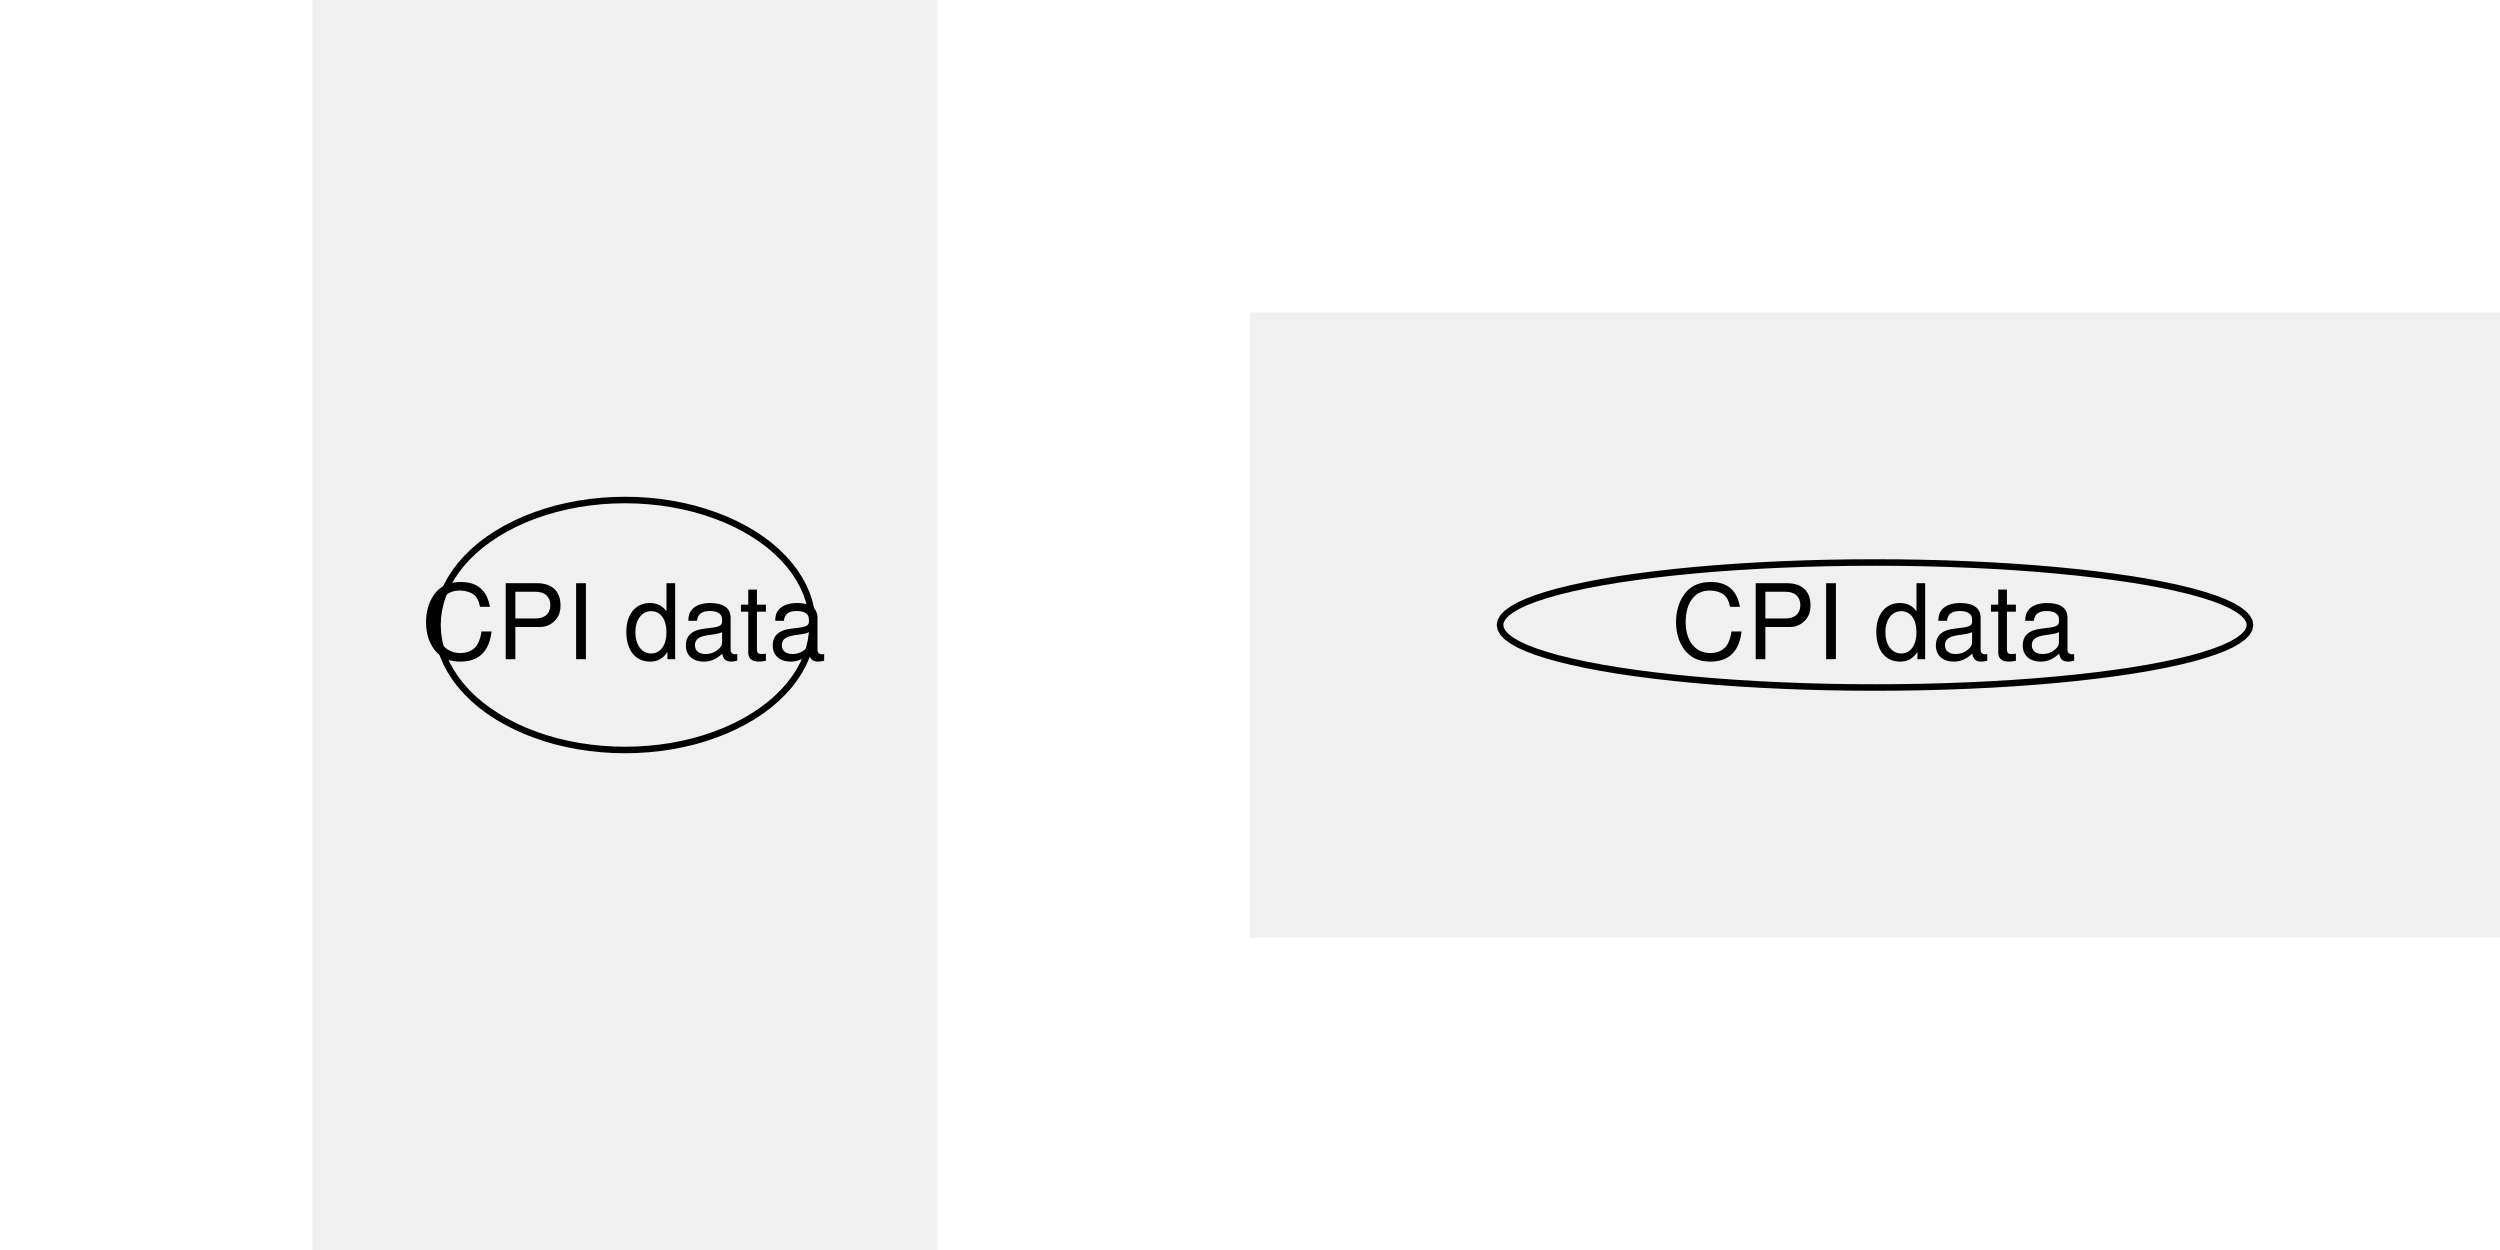
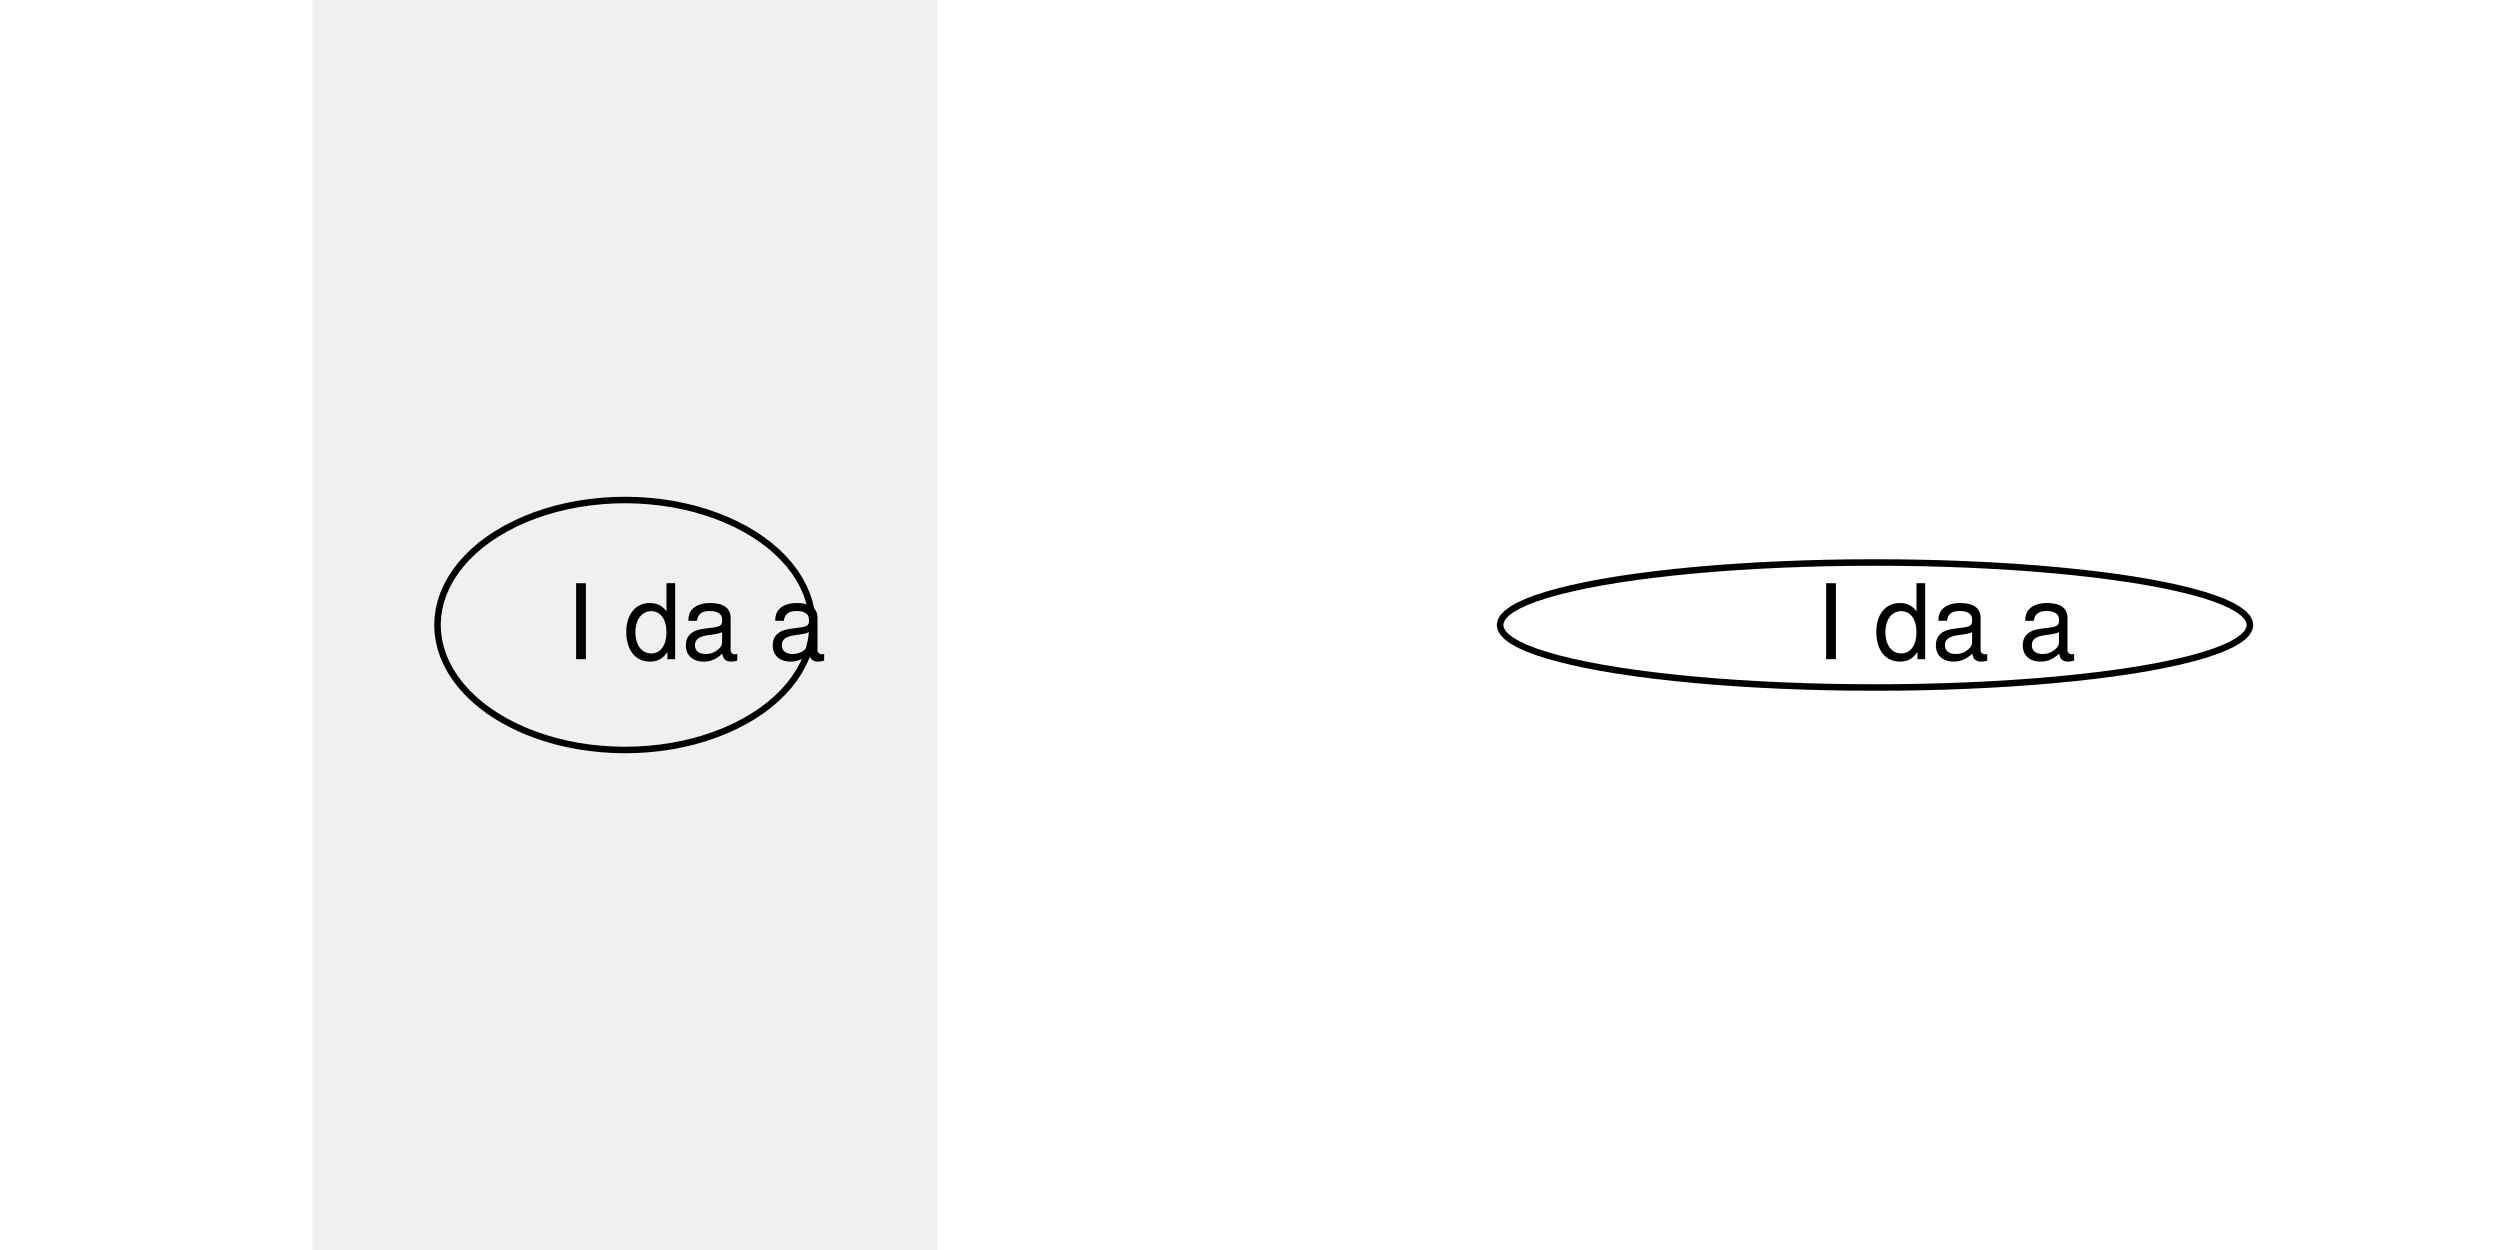
<svg xmlns="http://www.w3.org/2000/svg" xmlns:xlink="http://www.w3.org/1999/xlink" width="288pt" height="144pt" viewBox="0 0 288 144" version="1.1">
  <defs>
    <g>
      <symbol overflow="visible" id="glyph0-0">
-         <path style="stroke:none;" d="M 7.938 -6.031 C 7.594 -7.953 6.484 -8.891 4.578 -8.891 C 3.391 -8.891 2.453 -8.516 1.797 -7.797 C 1.016 -6.938 0.578 -5.688 0.578 -4.266 C 0.578 -2.828 1.016 -1.594 1.844 -0.75 C 2.516 -0.047 3.391 0.281 4.531 0.281 C 6.656 0.281 7.859 -0.875 8.125 -3.188 L 6.969 -3.188 C 6.875 -2.594 6.75 -2.188 6.578 -1.844 C 6.219 -1.109 5.469 -0.703 4.531 -0.703 C 2.797 -0.703 1.688 -2.094 1.688 -4.281 C 1.688 -6.531 2.75 -7.906 4.438 -7.906 C 5.141 -7.906 5.812 -7.688 6.172 -7.359 C 6.484 -7.062 6.672 -6.688 6.797 -6.031 Z M 7.938 -6.031 " />
-       </symbol>
+         </symbol>
      <symbol overflow="visible" id="glyph0-1">
-         <path style="stroke:none;" d="M 2.203 -3.703 L 4.953 -3.703 C 5.641 -3.703 6.188 -3.906 6.641 -4.328 C 7.172 -4.812 7.406 -5.375 7.406 -6.188 C 7.406 -7.828 6.438 -8.75 4.703 -8.75 L 1.094 -8.75 L 1.094 0 L 2.203 0 Z M 2.203 -4.688 L 2.203 -7.766 L 4.531 -7.766 C 5.609 -7.766 6.234 -7.188 6.234 -6.234 C 6.234 -5.266 5.609 -4.688 4.531 -4.688 Z M 2.203 -4.688 " />
-       </symbol>
+         </symbol>
      <symbol overflow="visible" id="glyph0-2">
        <path style="stroke:none;" d="M 2.328 -8.75 L 1.203 -8.75 L 1.203 0 L 2.328 0 Z M 2.328 -8.75 " />
      </symbol>
      <symbol overflow="visible" id="glyph0-3">
        <path style="stroke:none;" d="" />
      </symbol>
      <symbol overflow="visible" id="glyph0-4">
        <path style="stroke:none;" d="M 5.938 -8.75 L 4.938 -8.75 L 4.938 -5.5 C 4.531 -6.125 3.859 -6.469 3.016 -6.469 C 1.375 -6.469 0.312 -5.156 0.312 -3.156 C 0.312 -1.031 1.359 0.281 3.047 0.281 C 3.906 0.281 4.516 -0.047 5.047 -0.828 L 5.047 0 L 5.938 0 Z M 3.188 -5.531 C 4.266 -5.531 4.938 -4.578 4.938 -3.078 C 4.938 -1.625 4.25 -0.656 3.188 -0.656 C 2.094 -0.656 1.359 -1.625 1.359 -3.094 C 1.359 -4.562 2.094 -5.531 3.188 -5.531 Z M 3.188 -5.531 " />
      </symbol>
      <symbol overflow="visible" id="glyph0-5">
        <path style="stroke:none;" d="M 6.422 -0.594 C 6.312 -0.562 6.266 -0.562 6.203 -0.562 C 5.859 -0.562 5.656 -0.75 5.656 -1.062 L 5.656 -4.75 C 5.656 -5.875 4.844 -6.469 3.297 -6.469 C 2.391 -6.469 1.625 -6.203 1.219 -5.734 C 0.922 -5.406 0.797 -5.047 0.781 -4.422 L 1.781 -4.422 C 1.875 -5.203 2.328 -5.547 3.266 -5.547 C 4.156 -5.547 4.672 -5.203 4.672 -4.609 L 4.672 -4.344 C 4.672 -3.922 4.422 -3.75 3.625 -3.641 C 2.203 -3.469 1.984 -3.422 1.609 -3.266 C 0.875 -2.969 0.5 -2.406 0.5 -1.578 C 0.5 -0.438 1.297 0.281 2.562 0.281 C 3.359 0.281 4 0 4.703 -0.641 C 4.781 -0.016 5.094 0.281 5.734 0.281 C 5.938 0.281 6.094 0.25 6.422 0.172 Z M 4.672 -1.984 C 4.672 -1.641 4.578 -1.438 4.266 -1.156 C 3.859 -0.797 3.375 -0.594 2.781 -0.594 C 2 -0.594 1.547 -0.969 1.547 -1.609 C 1.547 -2.266 1.984 -2.609 3.062 -2.766 C 4.109 -2.906 4.328 -2.953 4.672 -3.109 Z M 4.672 -1.984 " />
      </symbol>
      <symbol overflow="visible" id="glyph0-6">
-         <path style="stroke:none;" d="M 3.047 -6.281 L 2.016 -6.281 L 2.016 -8.016 L 1.016 -8.016 L 1.016 -6.281 L 0.172 -6.281 L 0.172 -5.469 L 1.016 -5.469 L 1.016 -0.719 C 1.016 -0.078 1.453 0.281 2.234 0.281 C 2.469 0.281 2.719 0.25 3.047 0.188 L 3.047 -0.641 C 2.922 -0.609 2.766 -0.594 2.562 -0.594 C 2.141 -0.594 2.016 -0.719 2.016 -1.156 L 2.016 -5.469 L 3.047 -5.469 Z M 3.047 -6.281 " />
-       </symbol>
+         </symbol>
    </g>
  </defs>
  <g id="surface22">
    <rect x="0" y="0" width="288" height="144" style="fill:rgb(100%,100%,100%);fill-opacity:1;stroke:none;" />
    <path style=" stroke:none;fill-rule:nonzero;fill:rgb(94.118%,94.118%,94.118%);fill-opacity:1;" d="M 36 144 L 108 144 L 108 0 L 36 0 Z M 36 144 " />
    <g style="fill:rgb(0%,0%,0%);fill-opacity:1;">
      <use xlink:href="#glyph0-0" x="48.5" y="75.936" />
      <use xlink:href="#glyph0-1" x="57.164" y="75.936" />
      <use xlink:href="#glyph0-2" x="65.168" y="75.936" />
      <use xlink:href="#glyph0-3" x="68.504" y="75.936" />
      <use xlink:href="#glyph0-4" x="71.84" y="75.936" />
      <use xlink:href="#glyph0-5" x="78.512" y="75.936" />
      <use xlink:href="#glyph0-6" x="85.184" y="75.936" />
      <use xlink:href="#glyph0-5" x="88.52" y="75.936" />
    </g>
    <path style="fill:none;stroke-width:0.75;stroke-linecap:round;stroke-linejoin:round;stroke:rgb(0%,0%,0%);stroke-opacity:1;stroke-miterlimit:10;" d="M 93.602 72 L 93.559 71.098 L 93.43 70.195 L 93.219 69.301 L 92.922 68.418 L 92.543 67.551 L 92.082 66.699 L 91.543 65.867 L 90.93 65.062 L 90.238 64.285 L 89.477 63.535 L 88.645 62.82 L 87.746 62.141 L 86.785 61.504 L 85.77 60.906 L 84.695 60.352 L 83.574 59.84 L 82.406 59.383 L 81.195 58.969 L 79.953 58.609 L 78.676 58.305 L 77.371 58.051 L 76.047 57.855 L 74.707 57.715 L 73.355 57.629 L 72 57.602 L 70.645 57.629 L 69.293 57.715 L 67.953 57.855 L 66.629 58.051 L 65.324 58.305 L 64.047 58.609 L 62.805 58.969 L 61.594 59.383 L 60.426 59.84 L 59.305 60.352 L 58.23 60.906 L 57.215 61.504 L 56.254 62.141 L 55.355 62.82 L 54.523 63.535 L 53.762 64.285 L 53.07 65.062 L 52.457 65.867 L 51.918 66.699 L 51.457 67.551 L 51.078 68.418 L 50.781 69.301 L 50.57 70.195 L 50.441 71.098 L 50.398 72 L 50.441 72.902 L 50.57 73.805 L 50.781 74.699 L 51.078 75.582 L 51.457 76.449 L 51.918 77.301 L 52.457 78.133 L 53.07 78.938 L 53.762 79.715 L 54.523 80.465 L 55.355 81.18 L 56.254 81.859 L 57.215 82.496 L 58.23 83.094 L 59.305 83.648 L 60.426 84.16 L 61.594 84.617 L 62.805 85.031 L 64.047 85.391 L 65.324 85.695 L 66.629 85.949 L 67.953 86.145 L 69.293 86.285 L 70.645 86.371 L 72 86.398 L 73.355 86.371 L 74.707 86.285 L 76.047 86.145 L 77.371 85.949 L 78.676 85.695 L 79.953 85.391 L 81.195 85.031 L 82.406 84.617 L 83.574 84.16 L 84.695 83.648 L 85.77 83.094 L 86.785 82.496 L 87.746 81.859 L 88.645 81.18 L 89.477 80.465 L 90.238 79.715 L 90.93 78.938 L 91.543 78.133 L 92.082 77.301 L 92.543 76.449 L 92.922 75.582 L 93.219 74.699 L 93.43 73.805 L 93.559 72.902 L 93.602 72 " />
-     <path style=" stroke:none;fill-rule:nonzero;fill:rgb(94.118%,94.118%,94.118%);fill-opacity:1;" d="M 144 108 L 288 108 L 288 36 L 144 36 Z M 144 108 " />
    <g style="fill:rgb(0%,0%,0%);fill-opacity:1;">
      <use xlink:href="#glyph0-0" x="192.5" y="75.936" />
      <use xlink:href="#glyph0-1" x="201.164" y="75.936" />
      <use xlink:href="#glyph0-2" x="209.168" y="75.936" />
      <use xlink:href="#glyph0-3" x="212.504" y="75.936" />
      <use xlink:href="#glyph0-4" x="215.84" y="75.936" />
      <use xlink:href="#glyph0-5" x="222.512" y="75.936" />
      <use xlink:href="#glyph0-6" x="229.184" y="75.936" />
      <use xlink:href="#glyph0-5" x="232.52" y="75.936" />
    </g>
    <path style="fill:none;stroke-width:0.75;stroke-linecap:round;stroke-linejoin:round;stroke:rgb(0%,0%,0%);stroke-opacity:1;stroke-miterlimit:10;" d="M 259.199 72 L 259.113 71.547 L 258.859 71.098 L 258.434 70.652 L 257.844 70.211 L 257.086 69.773 L 256.168 69.348 L 255.09 68.934 L 253.855 68.531 L 252.477 68.141 L 250.949 67.77 L 249.285 67.41 L 247.492 67.07 L 245.574 66.75 L 243.535 66.453 L 241.391 66.176 L 239.148 65.922 L 236.812 65.691 L 234.395 65.484 L 231.902 65.305 L 229.348 65.152 L 226.742 65.027 L 224.094 64.926 L 221.414 64.855 L 218.711 64.812 L 216 64.801 L 213.289 64.812 L 210.586 64.855 L 207.906 64.926 L 205.258 65.027 L 202.652 65.152 L 200.098 65.305 L 197.605 65.484 L 195.188 65.691 L 192.852 65.922 L 190.609 66.176 L 188.465 66.453 L 186.426 66.75 L 184.508 67.07 L 182.715 67.41 L 181.051 67.77 L 179.523 68.141 L 178.145 68.531 L 176.91 68.934 L 175.832 69.348 L 174.914 69.773 L 174.156 70.211 L 173.566 70.652 L 173.141 71.098 L 172.887 71.547 L 172.801 72 L 172.887 72.453 L 173.141 72.902 L 173.566 73.348 L 174.156 73.789 L 174.914 74.227 L 175.832 74.652 L 176.91 75.066 L 178.145 75.469 L 179.523 75.859 L 181.051 76.23 L 182.715 76.59 L 184.508 76.93 L 186.426 77.25 L 188.465 77.547 L 190.609 77.824 L 192.852 78.078 L 195.188 78.309 L 197.605 78.516 L 200.098 78.695 L 202.652 78.848 L 205.258 78.973 L 207.906 79.074 L 210.586 79.145 L 213.289 79.188 L 216 79.199 L 218.711 79.188 L 221.414 79.145 L 224.094 79.074 L 226.742 78.973 L 229.348 78.848 L 231.902 78.695 L 234.395 78.516 L 236.812 78.309 L 239.148 78.078 L 241.391 77.824 L 243.535 77.547 L 245.574 77.25 L 247.492 76.93 L 249.285 76.59 L 250.949 76.23 L 252.477 75.859 L 253.855 75.469 L 255.09 75.066 L 256.168 74.652 L 257.086 74.227 L 257.844 73.789 L 258.434 73.348 L 258.859 72.902 L 259.113 72.453 L 259.199 72 " />
  </g>
</svg>